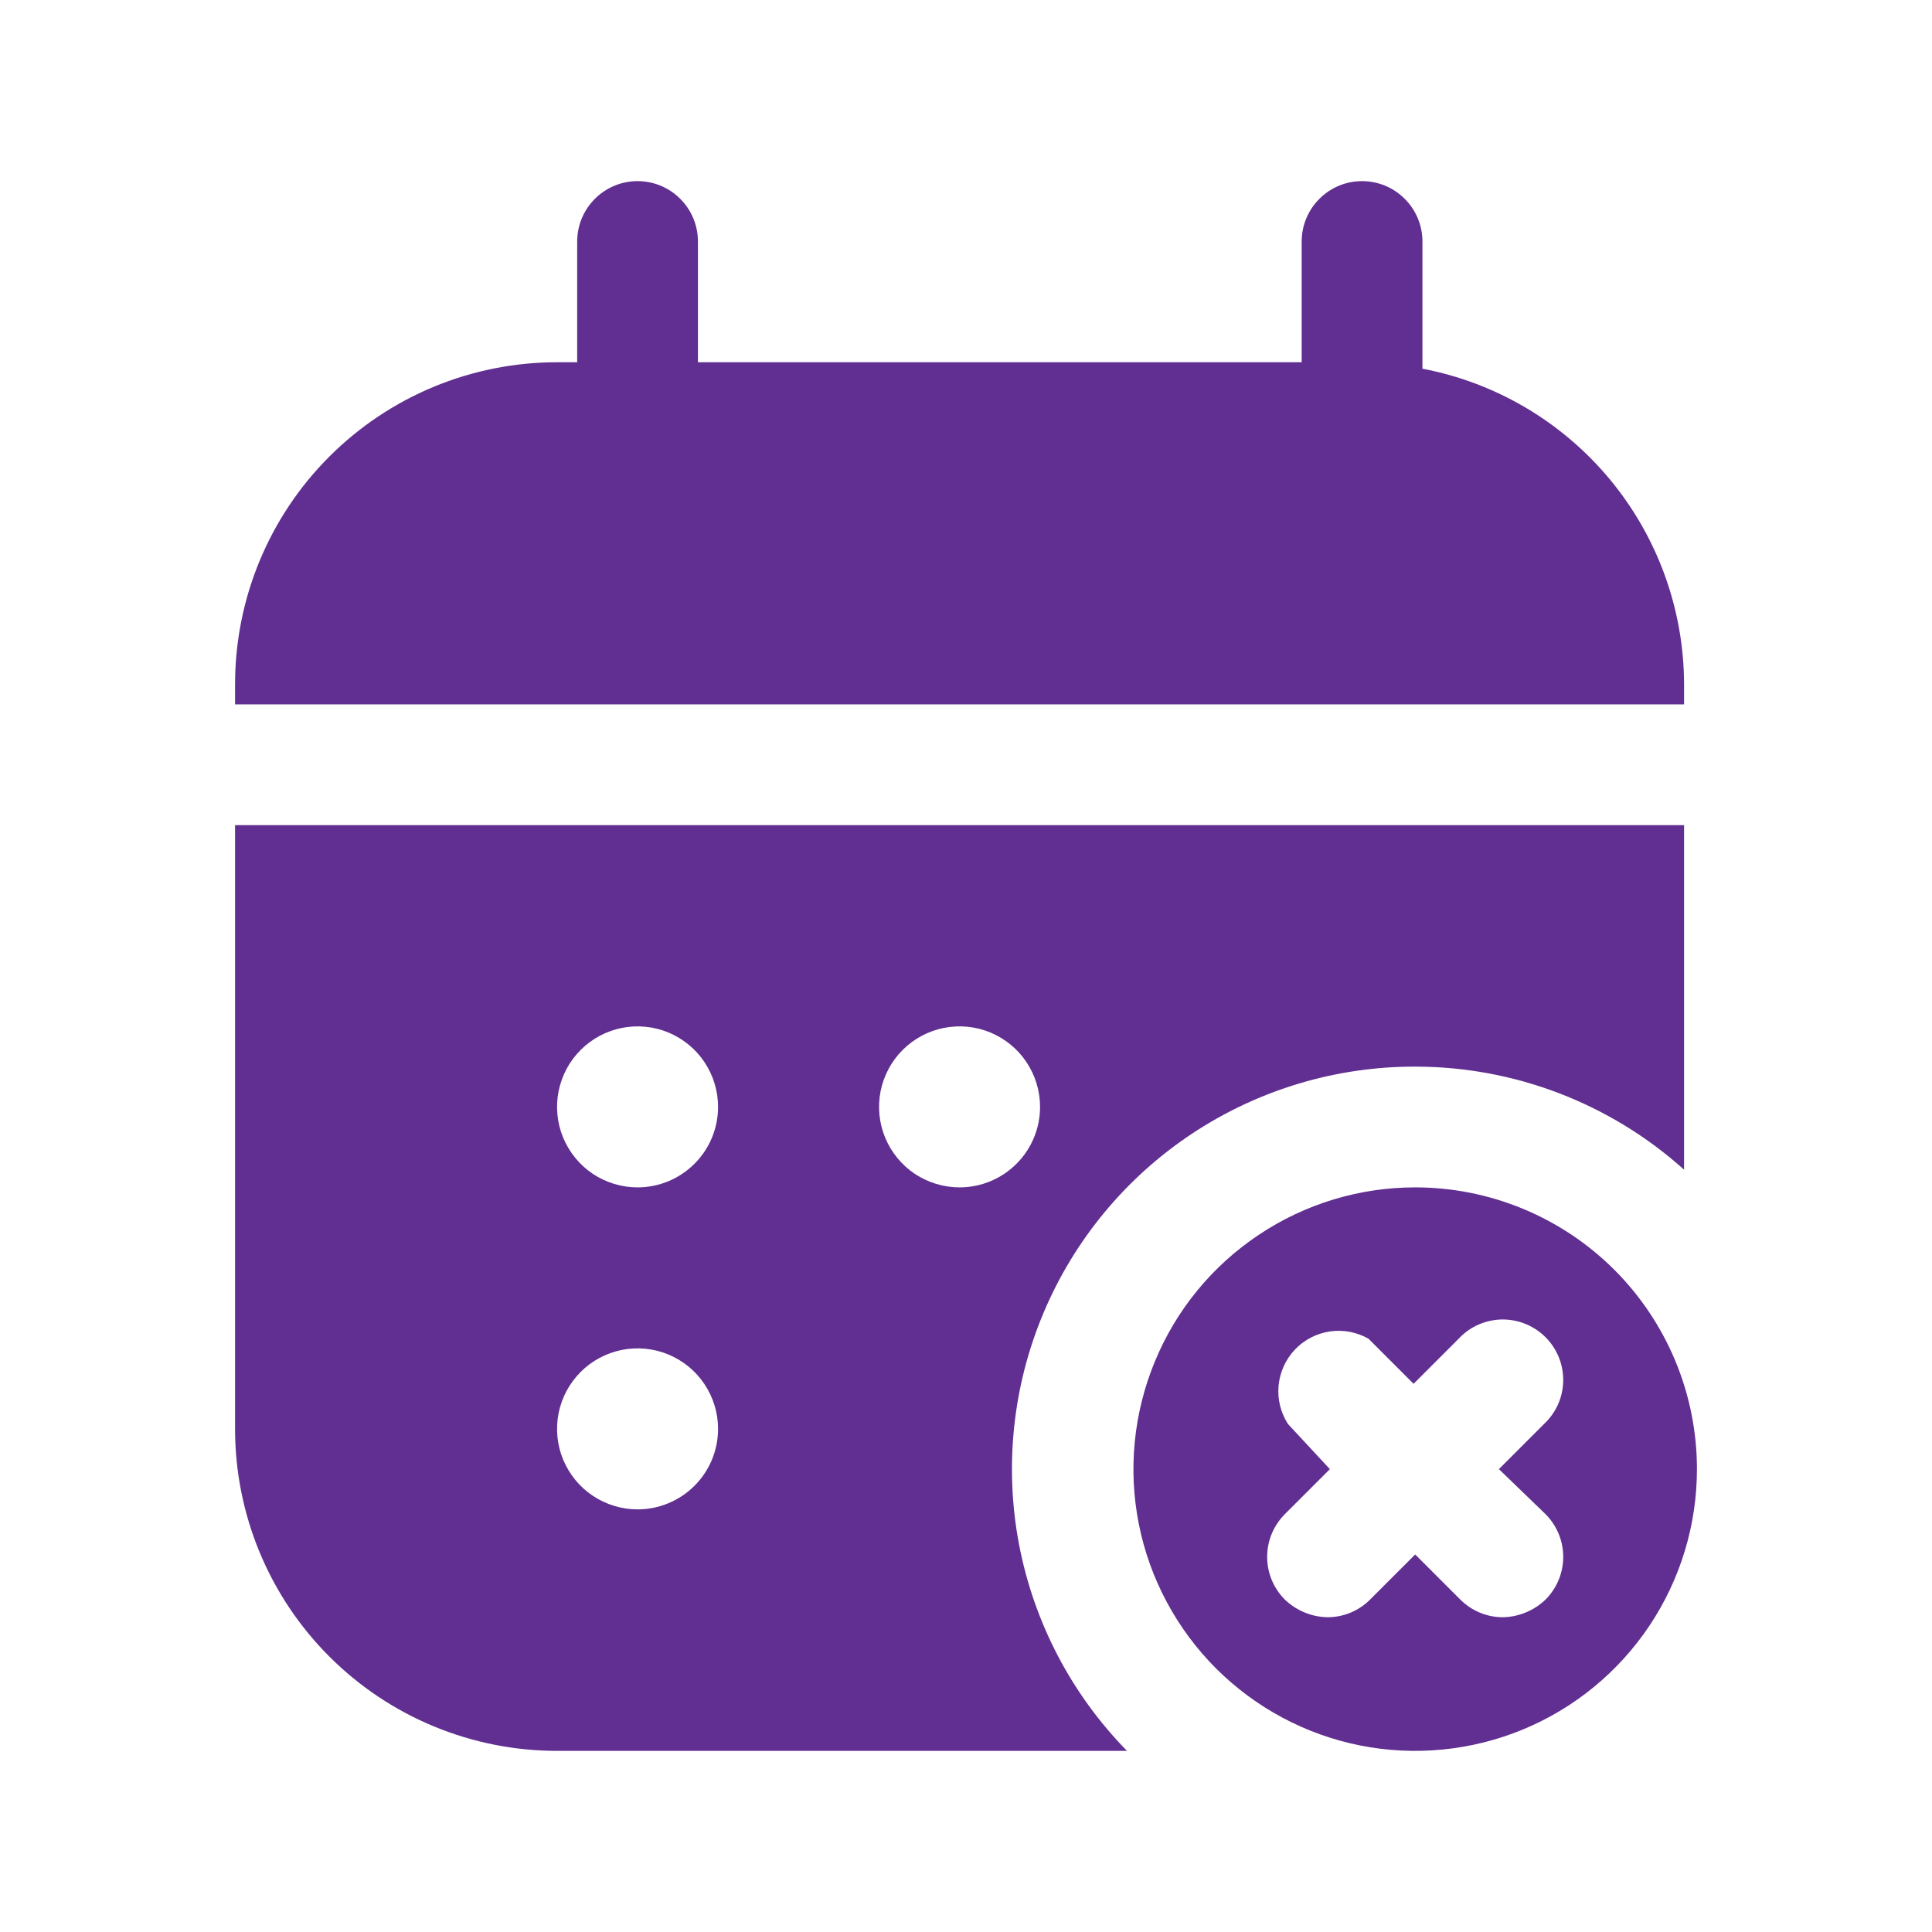
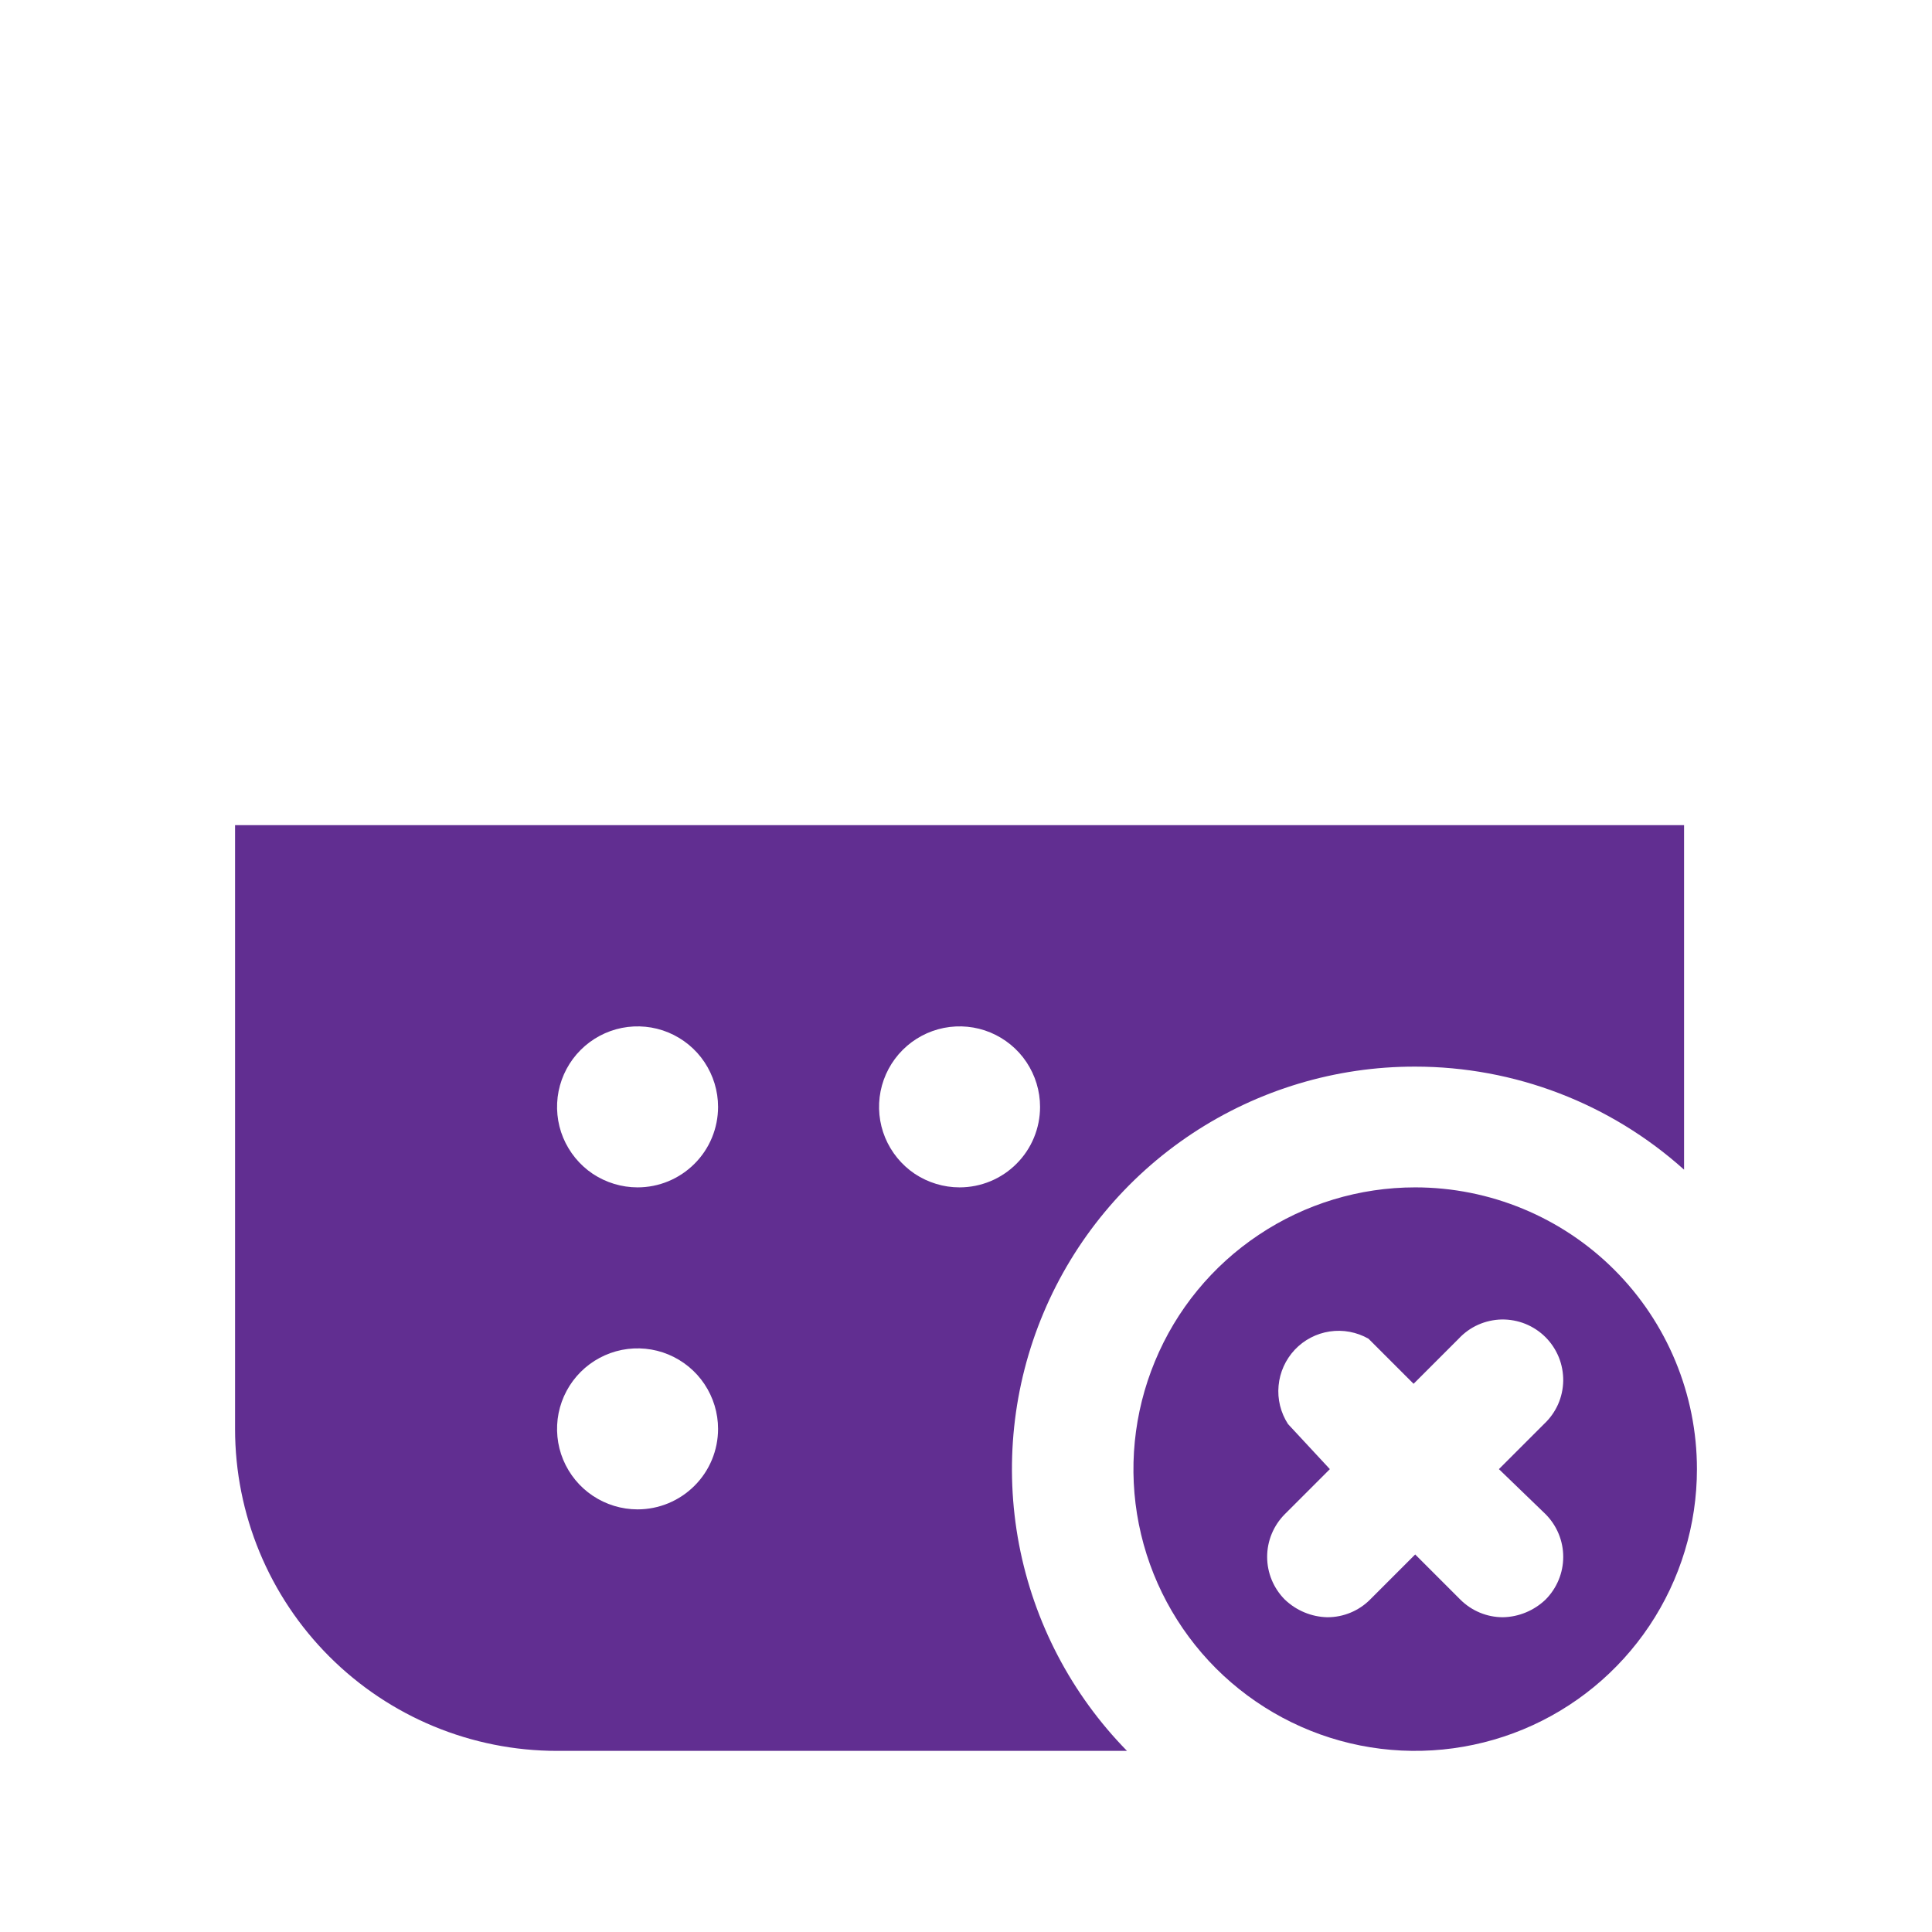
<svg xmlns="http://www.w3.org/2000/svg" width="24" height="24" viewBox="0 0 24 24" fill="none">
-   <path d="M20.92 8.5C20.918 7.571 20.592 6.671 19.999 5.956C19.406 5.241 18.583 4.754 17.67 4.58V3C17.67 2.801 17.591 2.61 17.45 2.47C17.31 2.329 17.119 2.25 16.92 2.25C16.721 2.25 16.53 2.329 16.39 2.47C16.249 2.61 16.17 2.801 16.17 3V4.5H8.67V3C8.67 2.801 8.591 2.61 8.45 2.47C8.31 2.329 8.119 2.25 7.92 2.25C7.721 2.25 7.53 2.329 7.39 2.47C7.249 2.61 7.17 2.801 7.17 3V4.5H6.92C5.859 4.5 4.842 4.921 4.091 5.672C3.341 6.422 2.92 7.439 2.92 8.5V8.75H20.92V8.5Z" fill="#612E91" />
  <path d="M17.58 13.25C18.813 13.25 20.003 13.706 20.92 14.53V10.25H2.92V17.75C2.92 18.811 3.341 19.828 4.091 20.578C4.842 21.329 5.859 21.75 6.92 21.75H14C13.31 21.046 12.844 20.154 12.659 19.186C12.475 18.218 12.58 17.217 12.963 16.309C13.345 15.401 13.988 14.626 14.809 14.082C15.63 13.538 16.595 13.248 17.58 13.25ZM7.92 18.75C7.722 18.75 7.529 18.691 7.364 18.581C7.2 18.472 7.072 18.315 6.996 18.133C6.92 17.95 6.901 17.749 6.939 17.555C6.978 17.361 7.073 17.183 7.213 17.043C7.353 16.903 7.531 16.808 7.725 16.769C7.919 16.731 8.12 16.75 8.303 16.826C8.485 16.902 8.642 17.03 8.751 17.194C8.861 17.359 8.92 17.552 8.92 17.75C8.92 18.015 8.815 18.27 8.627 18.457C8.439 18.645 8.185 18.75 7.92 18.75ZM7.92 14.75C7.722 14.75 7.529 14.691 7.364 14.582C7.2 14.472 7.072 14.315 6.996 14.133C6.92 13.95 6.901 13.749 6.939 13.555C6.978 13.361 7.073 13.183 7.213 13.043C7.353 12.903 7.531 12.808 7.725 12.769C7.919 12.731 8.12 12.75 8.303 12.826C8.485 12.902 8.642 13.03 8.751 13.194C8.861 13.359 8.92 13.552 8.92 13.75C8.92 14.015 8.815 14.27 8.627 14.457C8.439 14.645 8.185 14.75 7.92 14.75ZM11.92 14.75C11.722 14.75 11.529 14.691 11.364 14.582C11.2 14.472 11.072 14.315 10.996 14.133C10.92 13.95 10.901 13.749 10.939 13.555C10.978 13.361 11.073 13.183 11.213 13.043C11.353 12.903 11.531 12.808 11.725 12.769C11.919 12.731 12.12 12.75 12.303 12.826C12.485 12.902 12.642 13.03 12.751 13.194C12.861 13.359 12.92 13.552 12.92 13.75C12.92 14.015 12.815 14.27 12.627 14.457C12.44 14.645 12.185 14.75 11.92 14.75Z" fill="#612E91" />
  <path d="M17.58 14.75C16.888 14.75 16.211 14.955 15.636 15.34C15.06 15.724 14.611 16.271 14.347 16.911C14.082 17.55 14.012 18.254 14.147 18.933C14.282 19.612 14.616 20.235 15.105 20.725C15.595 21.214 16.218 21.548 16.897 21.683C17.576 21.818 18.28 21.748 18.919 21.484C19.559 21.219 20.106 20.77 20.49 20.195C20.875 19.619 21.08 18.942 21.08 18.25C21.08 17.322 20.711 16.431 20.055 15.775C19.399 15.119 18.508 14.75 17.58 14.75ZM19.2 18.81C19.34 18.951 19.419 19.141 19.419 19.34C19.419 19.539 19.34 19.729 19.2 19.87C19.057 20.007 18.868 20.086 18.67 20.09C18.471 20.09 18.281 20.011 18.14 19.87L17.58 19.31L17.02 19.87C16.88 20.011 16.689 20.09 16.49 20.09C16.292 20.086 16.103 20.007 15.96 19.87C15.82 19.729 15.741 19.539 15.741 19.34C15.741 19.141 15.82 18.951 15.96 18.81L16.52 18.25L16 17.69C15.909 17.549 15.867 17.381 15.883 17.214C15.898 17.047 15.969 16.89 16.084 16.767C16.199 16.645 16.352 16.565 16.518 16.54C16.684 16.515 16.854 16.547 17 16.63L17.56 17.19L18.12 16.63C18.189 16.556 18.271 16.497 18.363 16.456C18.456 16.415 18.555 16.393 18.656 16.391C18.756 16.39 18.856 16.408 18.95 16.446C19.043 16.484 19.128 16.54 19.199 16.611C19.27 16.682 19.326 16.767 19.364 16.86C19.402 16.954 19.42 17.054 19.419 17.154C19.417 17.255 19.395 17.355 19.354 17.447C19.313 17.538 19.254 17.621 19.18 17.69L18.62 18.25L19.2 18.81Z" fill="#612E91" />
</svg>